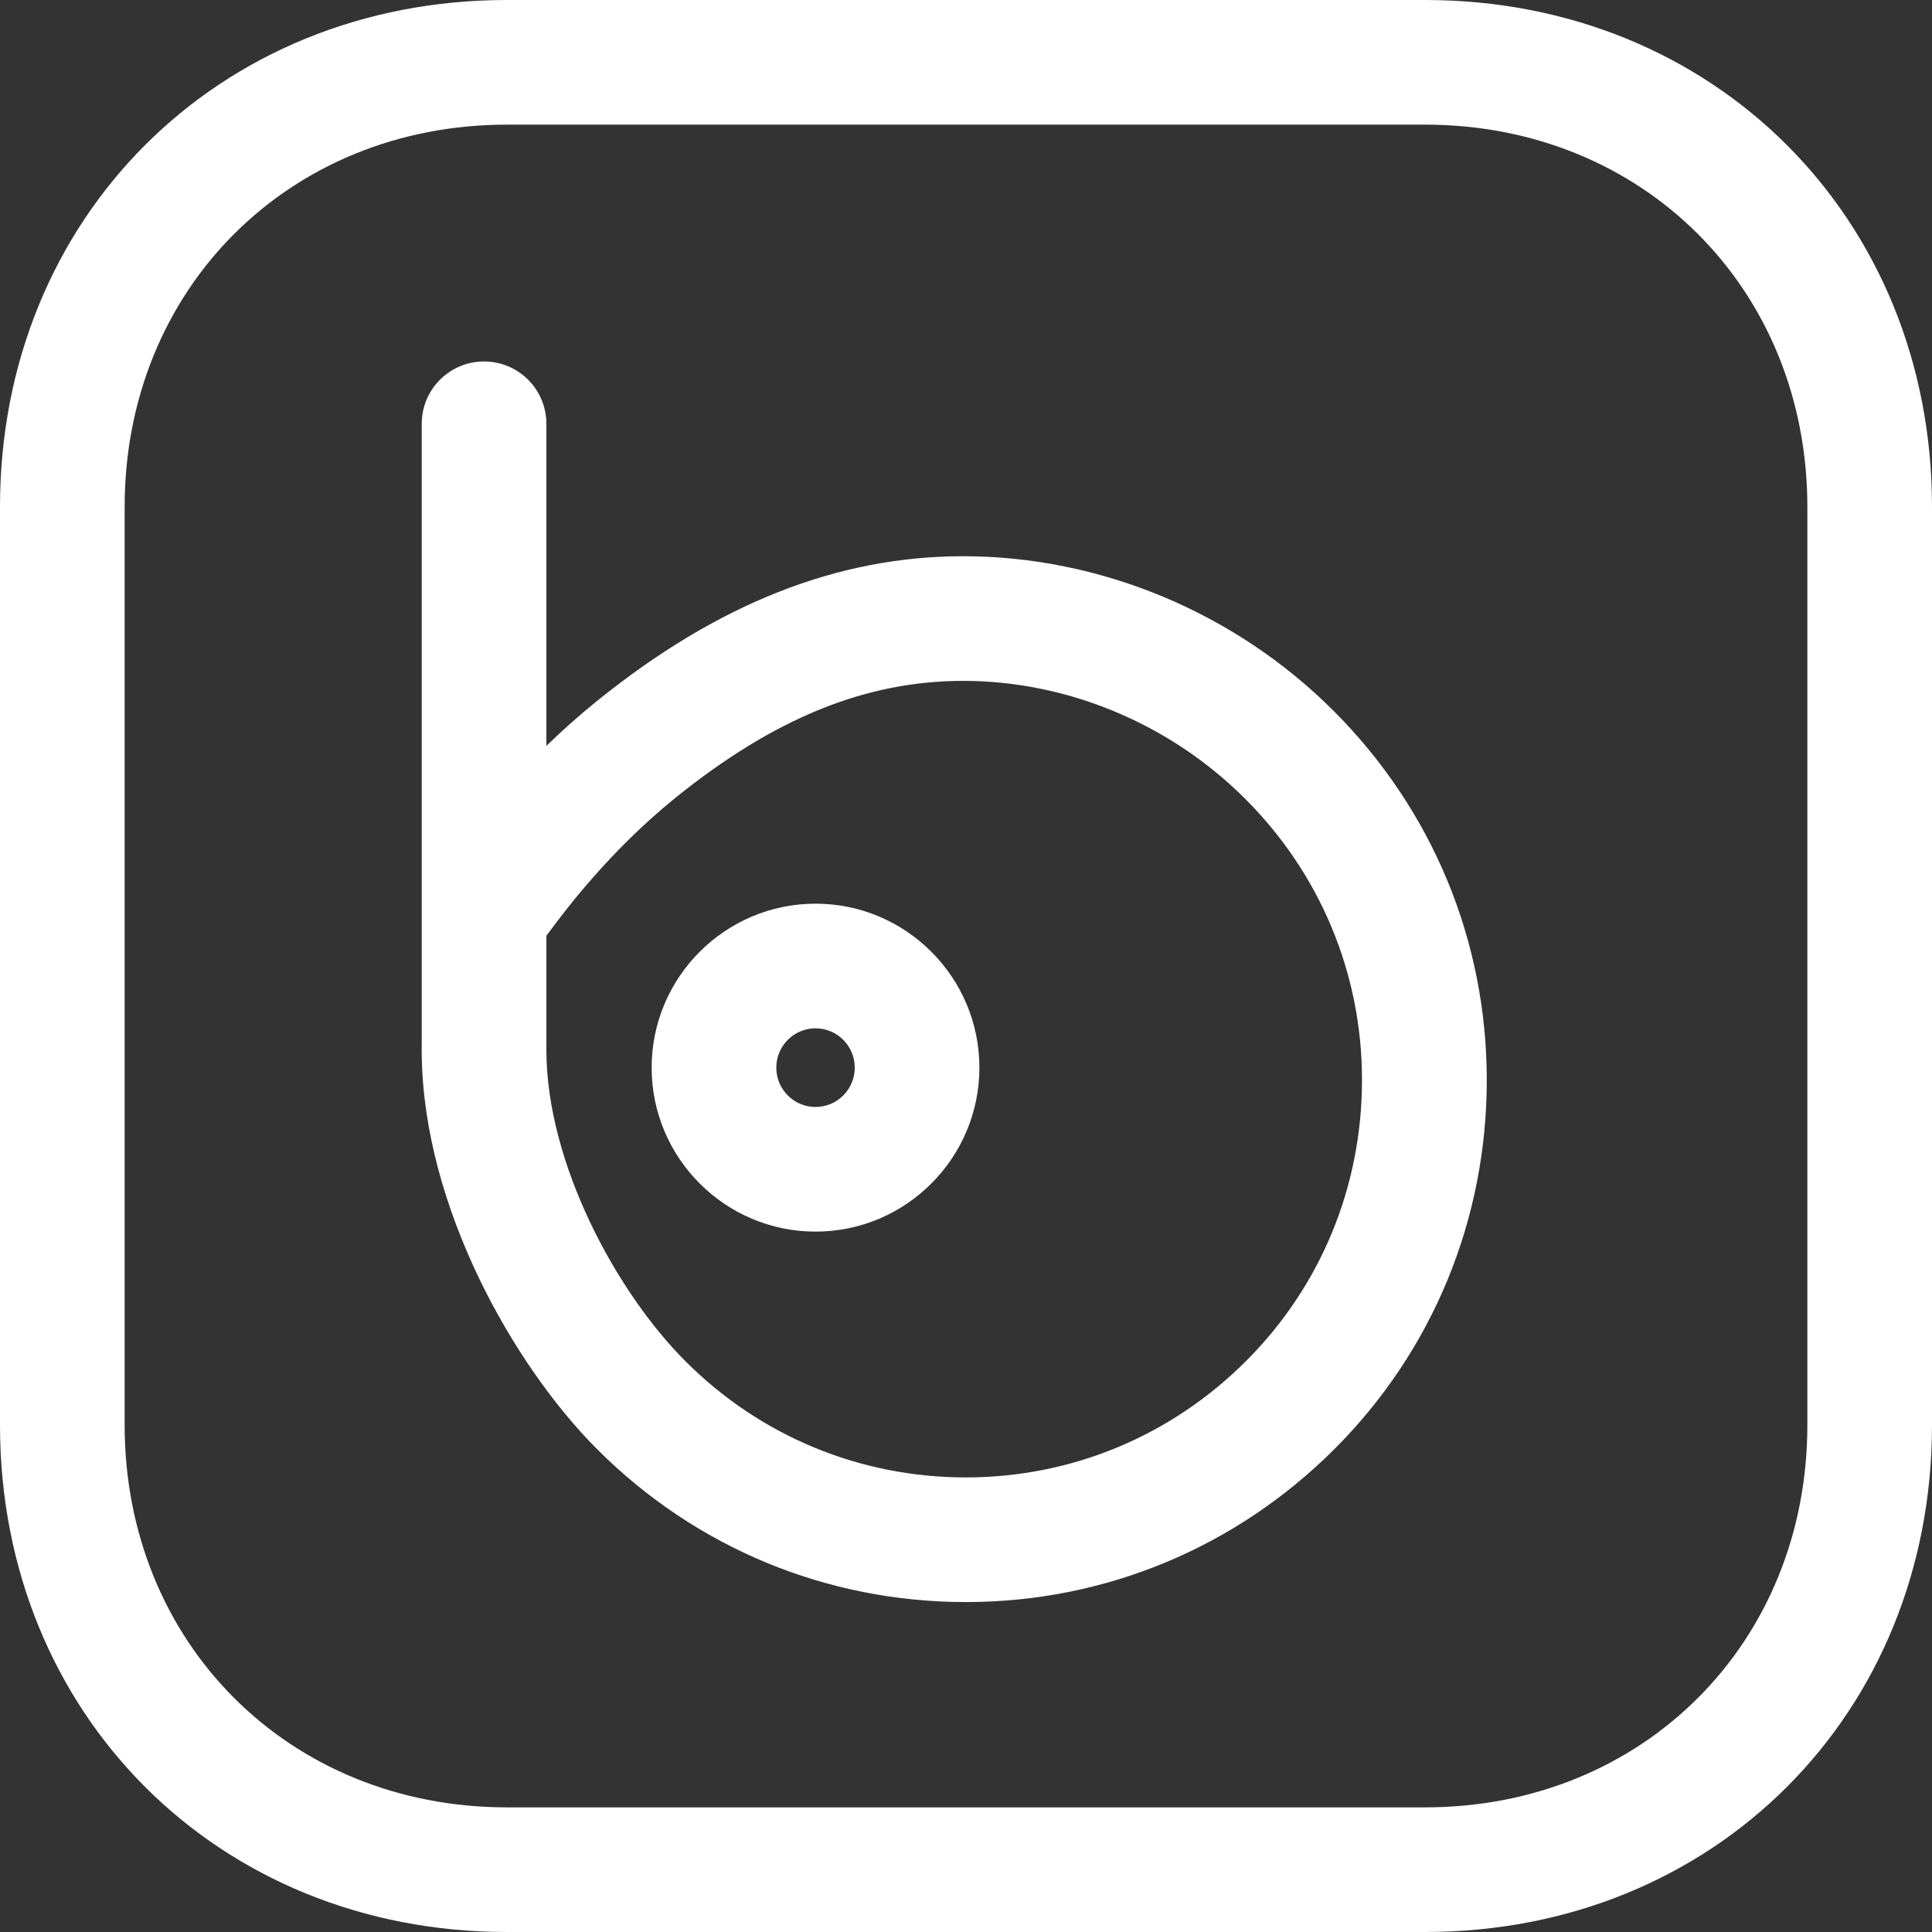
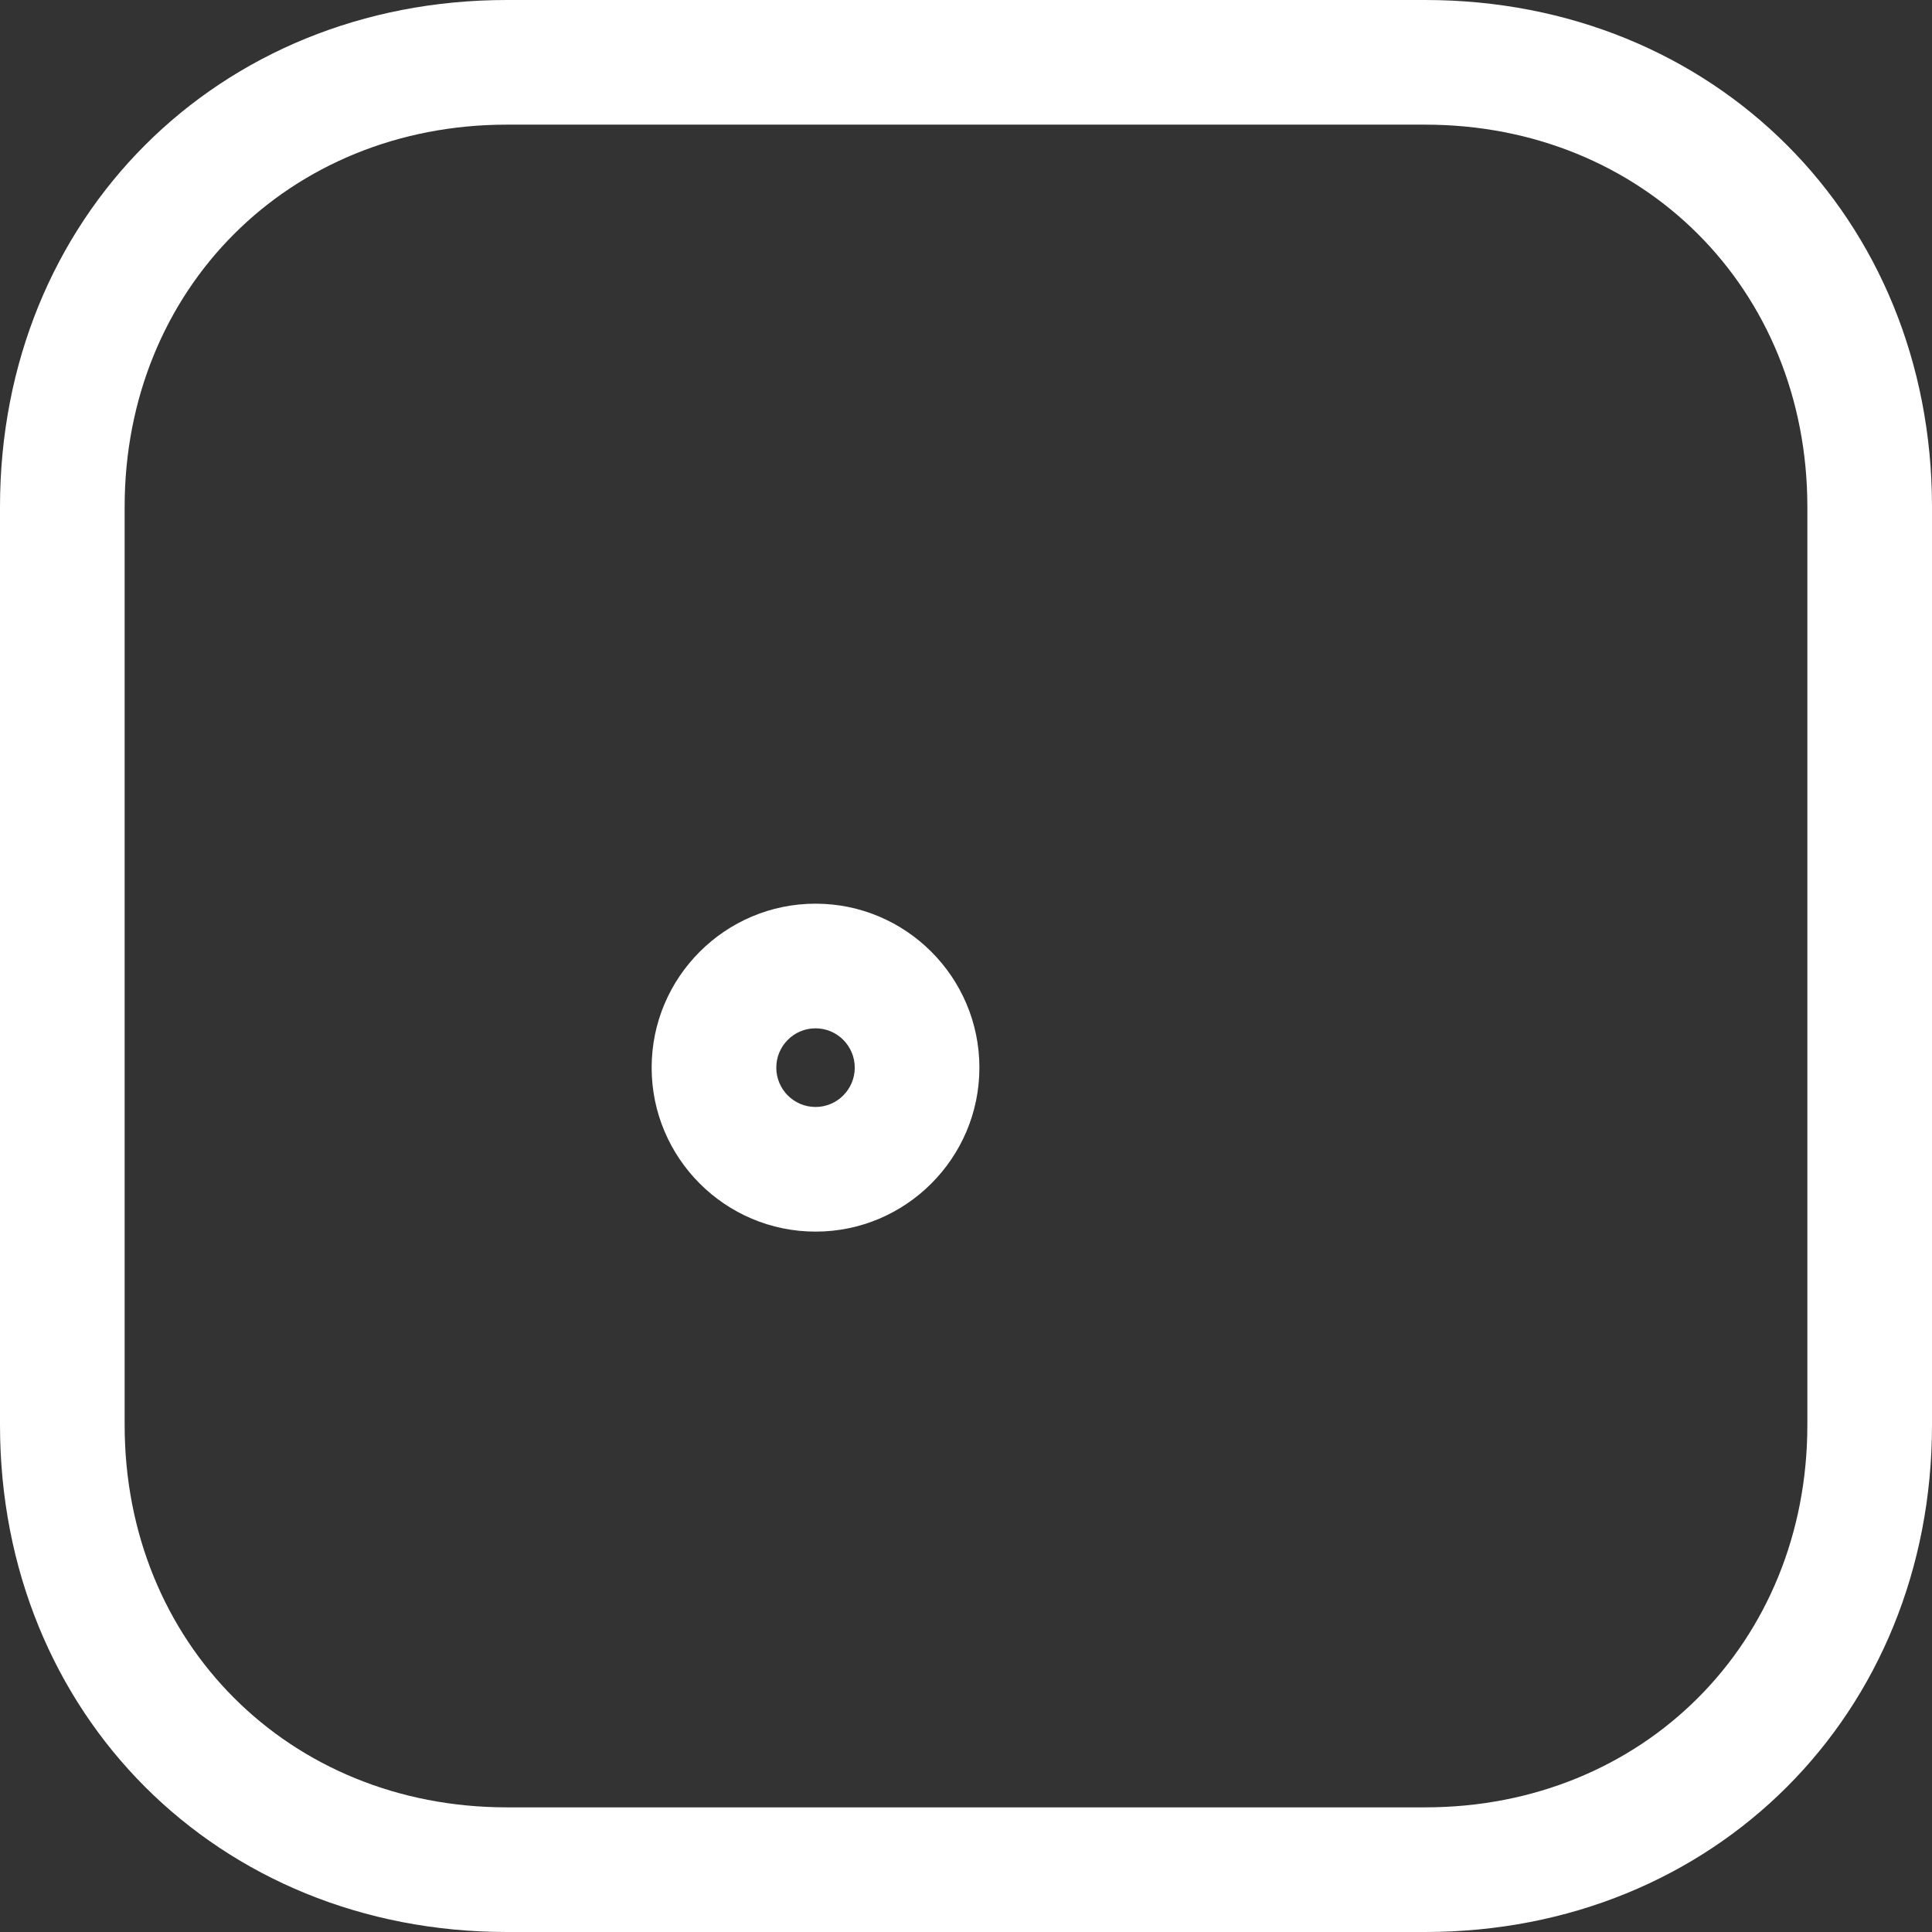
<svg xmlns="http://www.w3.org/2000/svg" id="Layer_1" x="0px" y="0px" viewBox="0 0 496 496" style="enable-background:new 0 0 496 496;" xml:space="preserve" width="512px" height="512px">
  <rect x="0" y="0" width="496" height="496" fill="#333333" stroke="none" />
  <g>
    <g>
      <g>
        <path d="M365.872,0H130.128C55.936,0,0,55.952,0,130.128V365.84C0,440.048,55.936,496,130.128,496h235.744 C440.064,496,496,440.048,496,365.84V130.128C496,55.952,440.064,0,365.872,0z M464,365.84c0,55.952-42.192,98.16-98.128,98.16 H130.128C74.192,464,32,421.792,32,365.84V130.128C32,74.192,74.192,32,130.128,32h235.744C421.808,32,464,74.192,464,130.128 V365.84z" fill="#FFFFFF" />
-         <path d="M247.296,142.8c-32.336,0-63.136,12.192-94.16,37.264c-4.656,3.776-8.96,7.632-12.864,11.424V108.8 c0-8.832-7.152-16-16-16c-8.848,0-16,7.168-16,16v159.776c-0.016,0.192-0.016,0.368-0.016,0.56 c-0.016,0.464-0.016,0.944,0.016,1.392c0,0.064,0,0.144,0,0.208c0.464,39.136,23.584,79.872,45.056,101.344 c25.264,25.28,58.88,39.216,94.64,39.216c35.68,0,69.28-13.952,94.624-39.28c25.216-25.216,39.104-58.864,39.104-94.736 c0-35.792-13.984-69.472-39.392-94.848C317.104,157.248,282.48,142.8,247.296,142.8z M319.936,349.376 c-19.28,19.296-44.848,29.92-71.968,29.92c-27.216,0-52.784-10.592-72-29.84c-17.744-17.728-35.696-50.88-35.696-79.92v-29.328 c0.336-0.448,0.752-0.976,1.216-1.6c3.744-5.008,15.136-20.208,31.76-33.664c25.44-20.56,48.976-30.144,74.032-30.144 c26.752,0,53.152,11.024,72.368,30.256c19.36,19.328,30.016,44.976,30.016,72.208 C349.664,304.592,339.104,330.208,319.936,349.376z" fill="#FFFFFF" />
      </g>
    </g>
  </g>
  <g>
    <g>
      <path d="M209.376,232c-23.2,0-42.08,18.88-42.08,42.096c0,23.2,18.88,42.096,42.08,42.096c23.184,0,42.064-18.896,42.064-42.096 C251.44,250.88,232.56,232,209.376,232z M209.376,284.192c-5.568,0-10.08-4.528-10.08-10.096S203.808,264,209.376,264 c5.552,0,10.064,4.528,10.064,10.096S214.928,284.192,209.376,284.192z" fill="#FFFFFF" />
    </g>
  </g>
  <g> </g>
  <g> </g>
  <g> </g>
  <g> </g>
  <g> </g>
  <g> </g>
  <g> </g>
  <g> </g>
  <g> </g>
  <g> </g>
  <g> </g>
  <g> </g>
  <g> </g>
  <g> </g>
  <g> </g>
</svg>